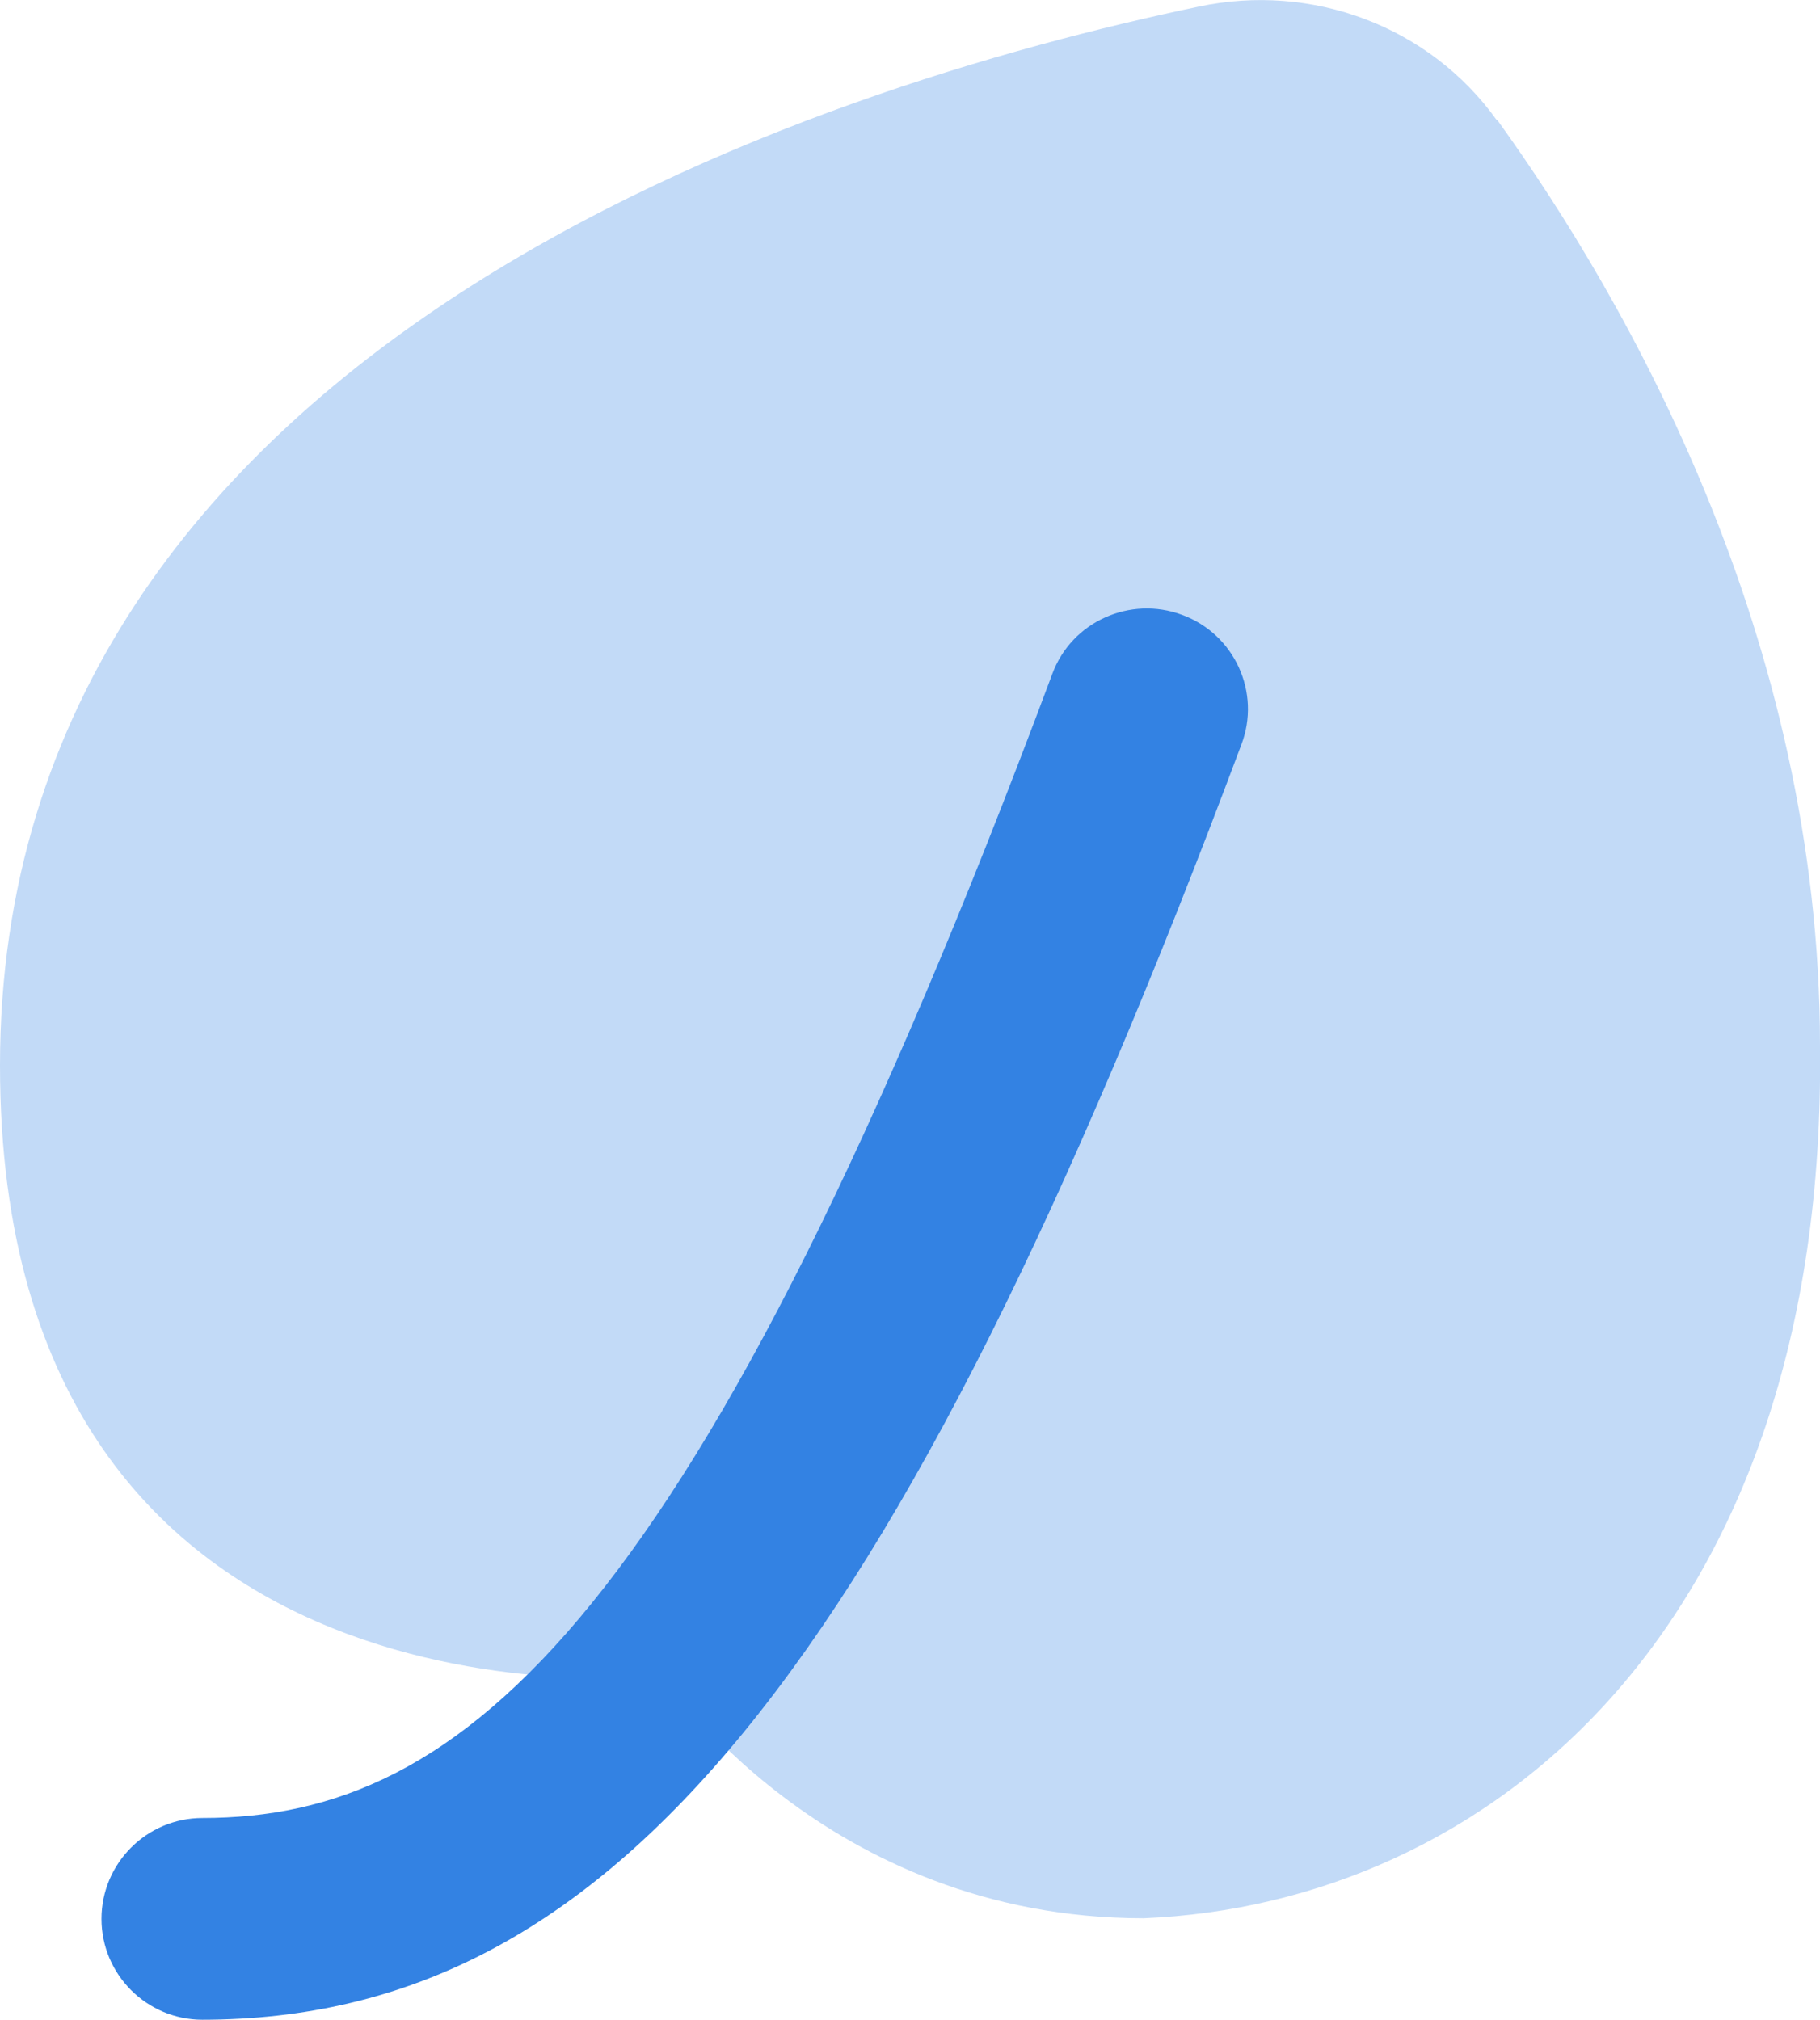
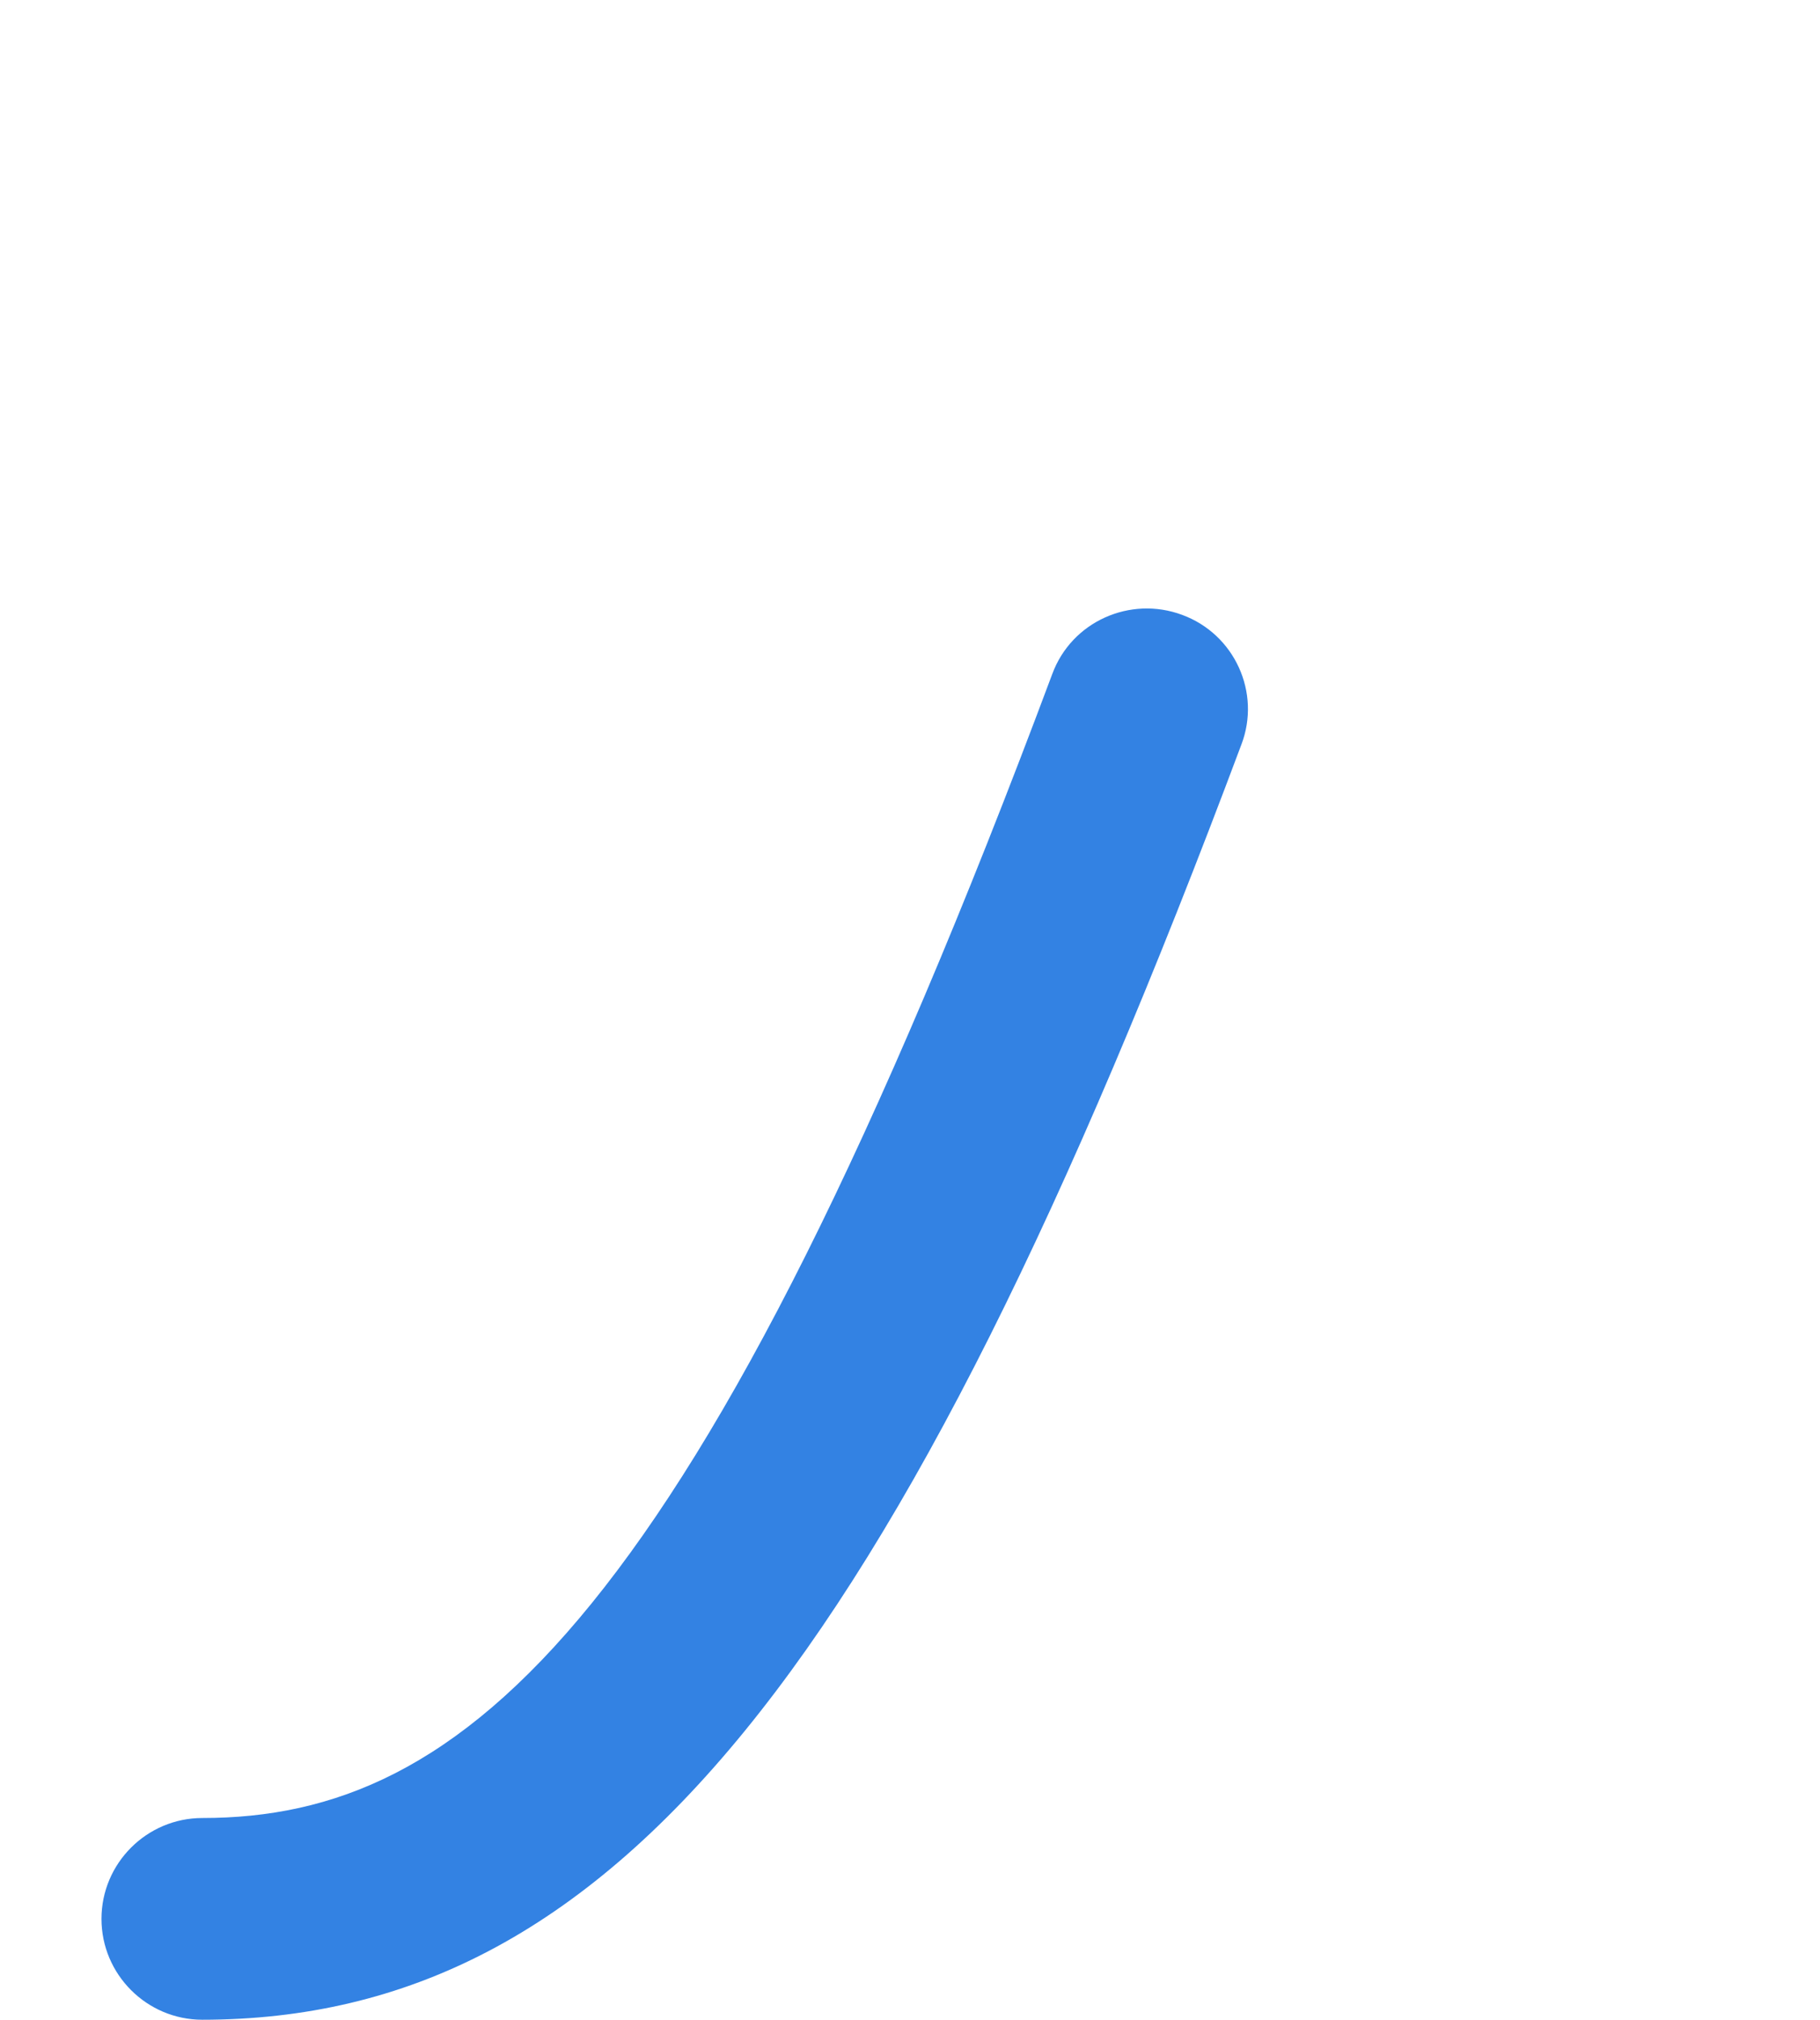
<svg xmlns="http://www.w3.org/2000/svg" id="uuid-1e169568-2fcf-404f-954e-06da58507555" data-name="Layer 1" viewBox="0 0 30.13 33.44">
  <defs>
    <style>      .uuid-cab00ed5-92f6-4d8f-ad97-5e4628b1b221 {        fill: #3382e3;      }      .uuid-b34da6e9-c657-4d89-87b0-e64de3d40456 {        fill: #c2daf7;      }    </style>
  </defs>
-   <path class="uuid-b34da6e9-c657-4d89-87b0-e64de3d40456" d="M24.78,1.99c-1.12-1.56-3.06-2.28-4.94-1.88C13.64,1.41,0,5.65,0,17.64c0,11.35,10.98,10.11,10.98,10.11,0,0,2.67,4.01,7.95,4.01,5.67-.23,11.32-4.78,11.2-14.45,0-6.74-3.18-12.32-5.34-15.32Z" />
  <path class="uuid-cab00ed5-92f6-4d8f-ad97-5e4628b1b221" d="M3.35,33.44c-.92,0-1.67-.75-1.67-1.67s.75-1.67,1.67-1.67c4.32,0,8.18-3.17,14.07-18.94.32-.87,1.29-1.3,2.15-.98.87.32,1.31,1.29.98,2.15-5.76,15.39-10.42,21.11-17.21,21.11Z" />
</svg>